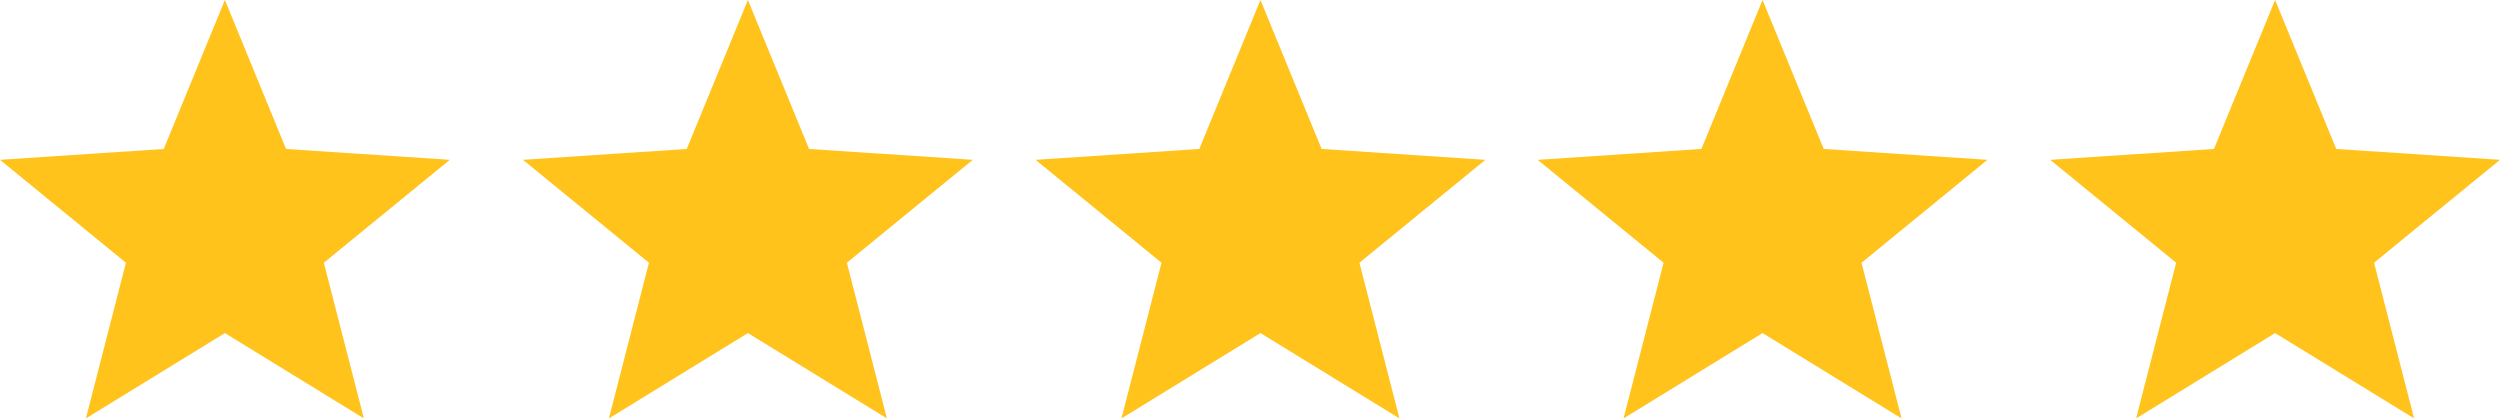
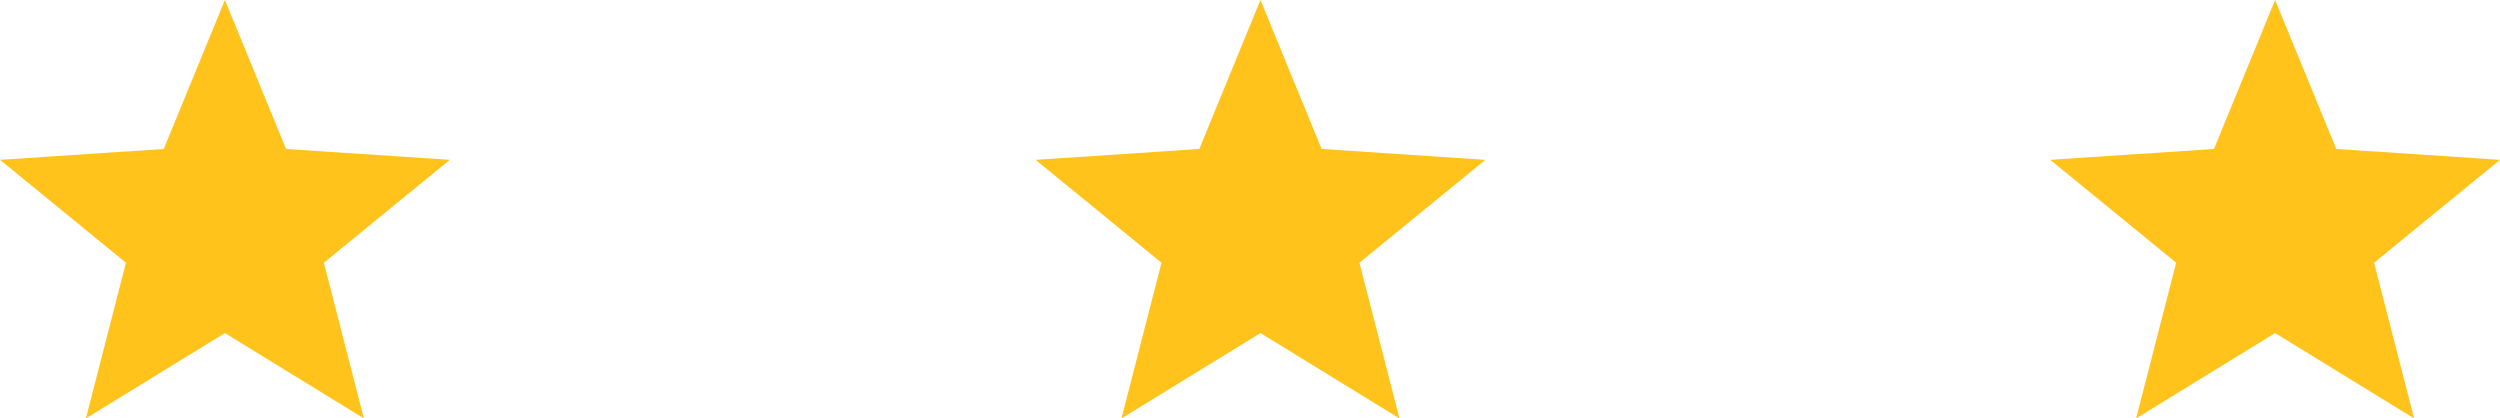
<svg xmlns="http://www.w3.org/2000/svg" width="239px" height="40px" viewBox="0 0 239 40" version="1.1">
  <title>2AEA454D-2704-40AF-B91F-C3F599B26CFD</title>
  <g id="home" stroke="none" stroke-width="1" fill="none" fill-rule="evenodd">
    <g id="home:-Desktops---12-col-Copy-2" transform="translate(-735, -3659)" fill="#FFC31C">
      <g id="Group-6-Copy" transform="translate(735, 3659)">
        <polygon id="Fill-1" points="21.5 0 15.653 14.241 0 15.279 12.04 25.118 8.212 40 21.5 31.841 34.788 40 30.96 25.118 43 15.279 27.347 14.241" />
-         <polygon id="Fill-2" points="71.5 0 65.653 14.241 50 15.279 62.04 25.118 58.212 40 71.5 31.841 84.788 40 80.96 25.118 93 15.279 77.347 14.241" />
        <polygon id="Fill-3" points="120.5 0 114.653 14.241 99 15.279 111.04 25.118 107.212 40 120.5 31.841 133.788 40 129.96 25.118 142 15.279 126.347 14.241" />
-         <polygon id="Fill-4" points="168.5 0 162.654 14.241 147 15.279 159.04 25.118 155.212 40 168.5 31.841 181.788 40 177.96 25.118 190 15.279 174.347 14.241" />
        <polygon id="Fill-5" points="217.5 0 211.654 14.241 196 15.279 208.04 25.118 204.212 40 217.5 31.841 230.788 40 226.96 25.118 239 15.279 223.347 14.241" />
      </g>
    </g>
  </g>
</svg>